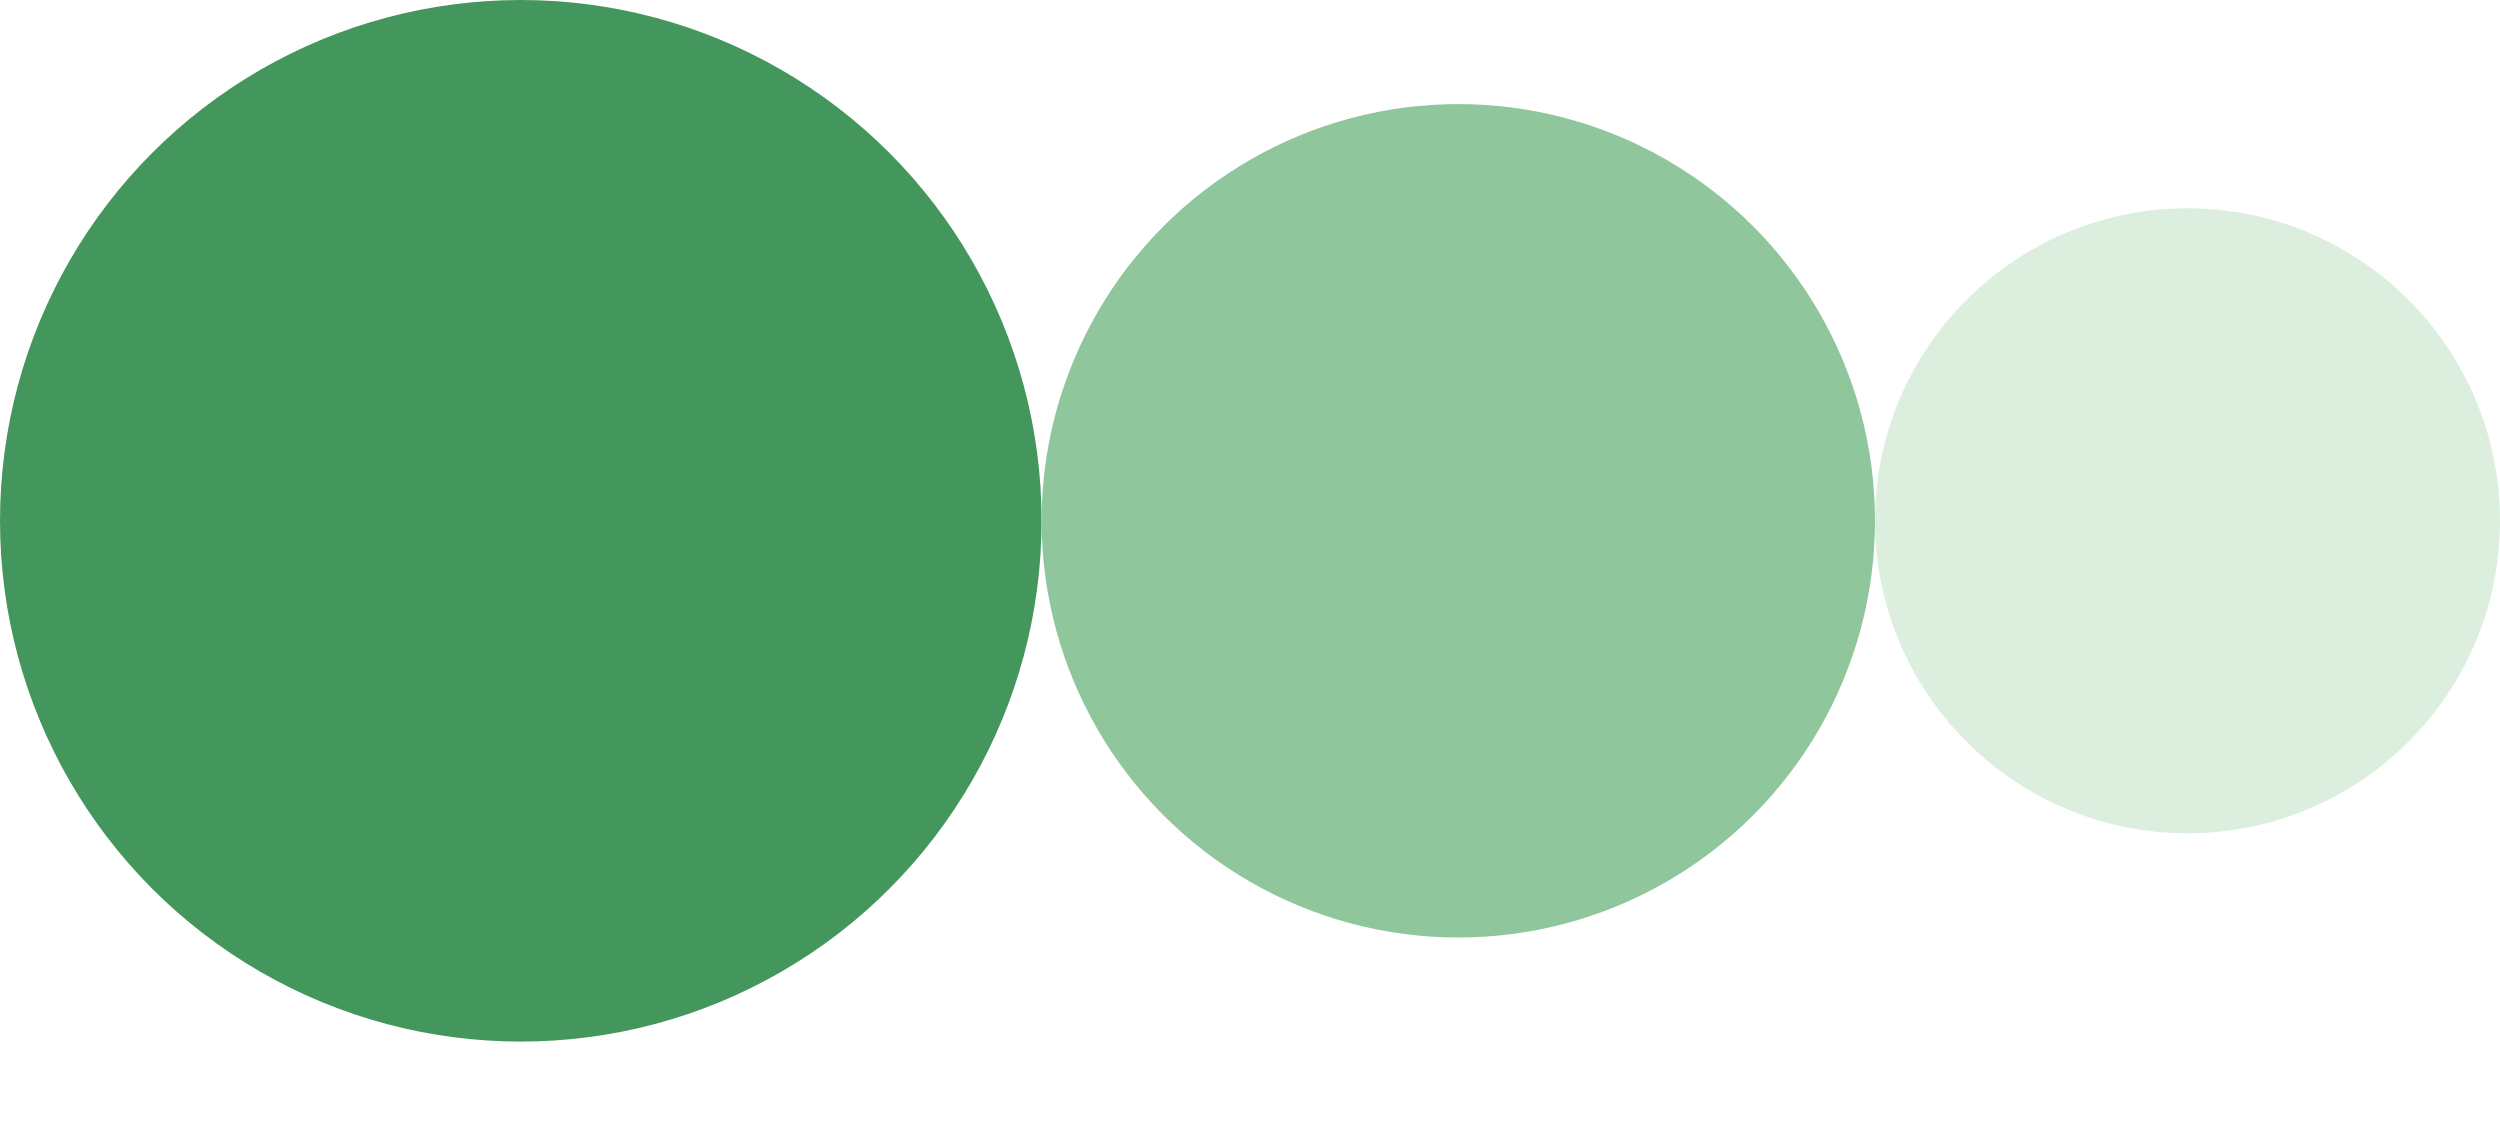
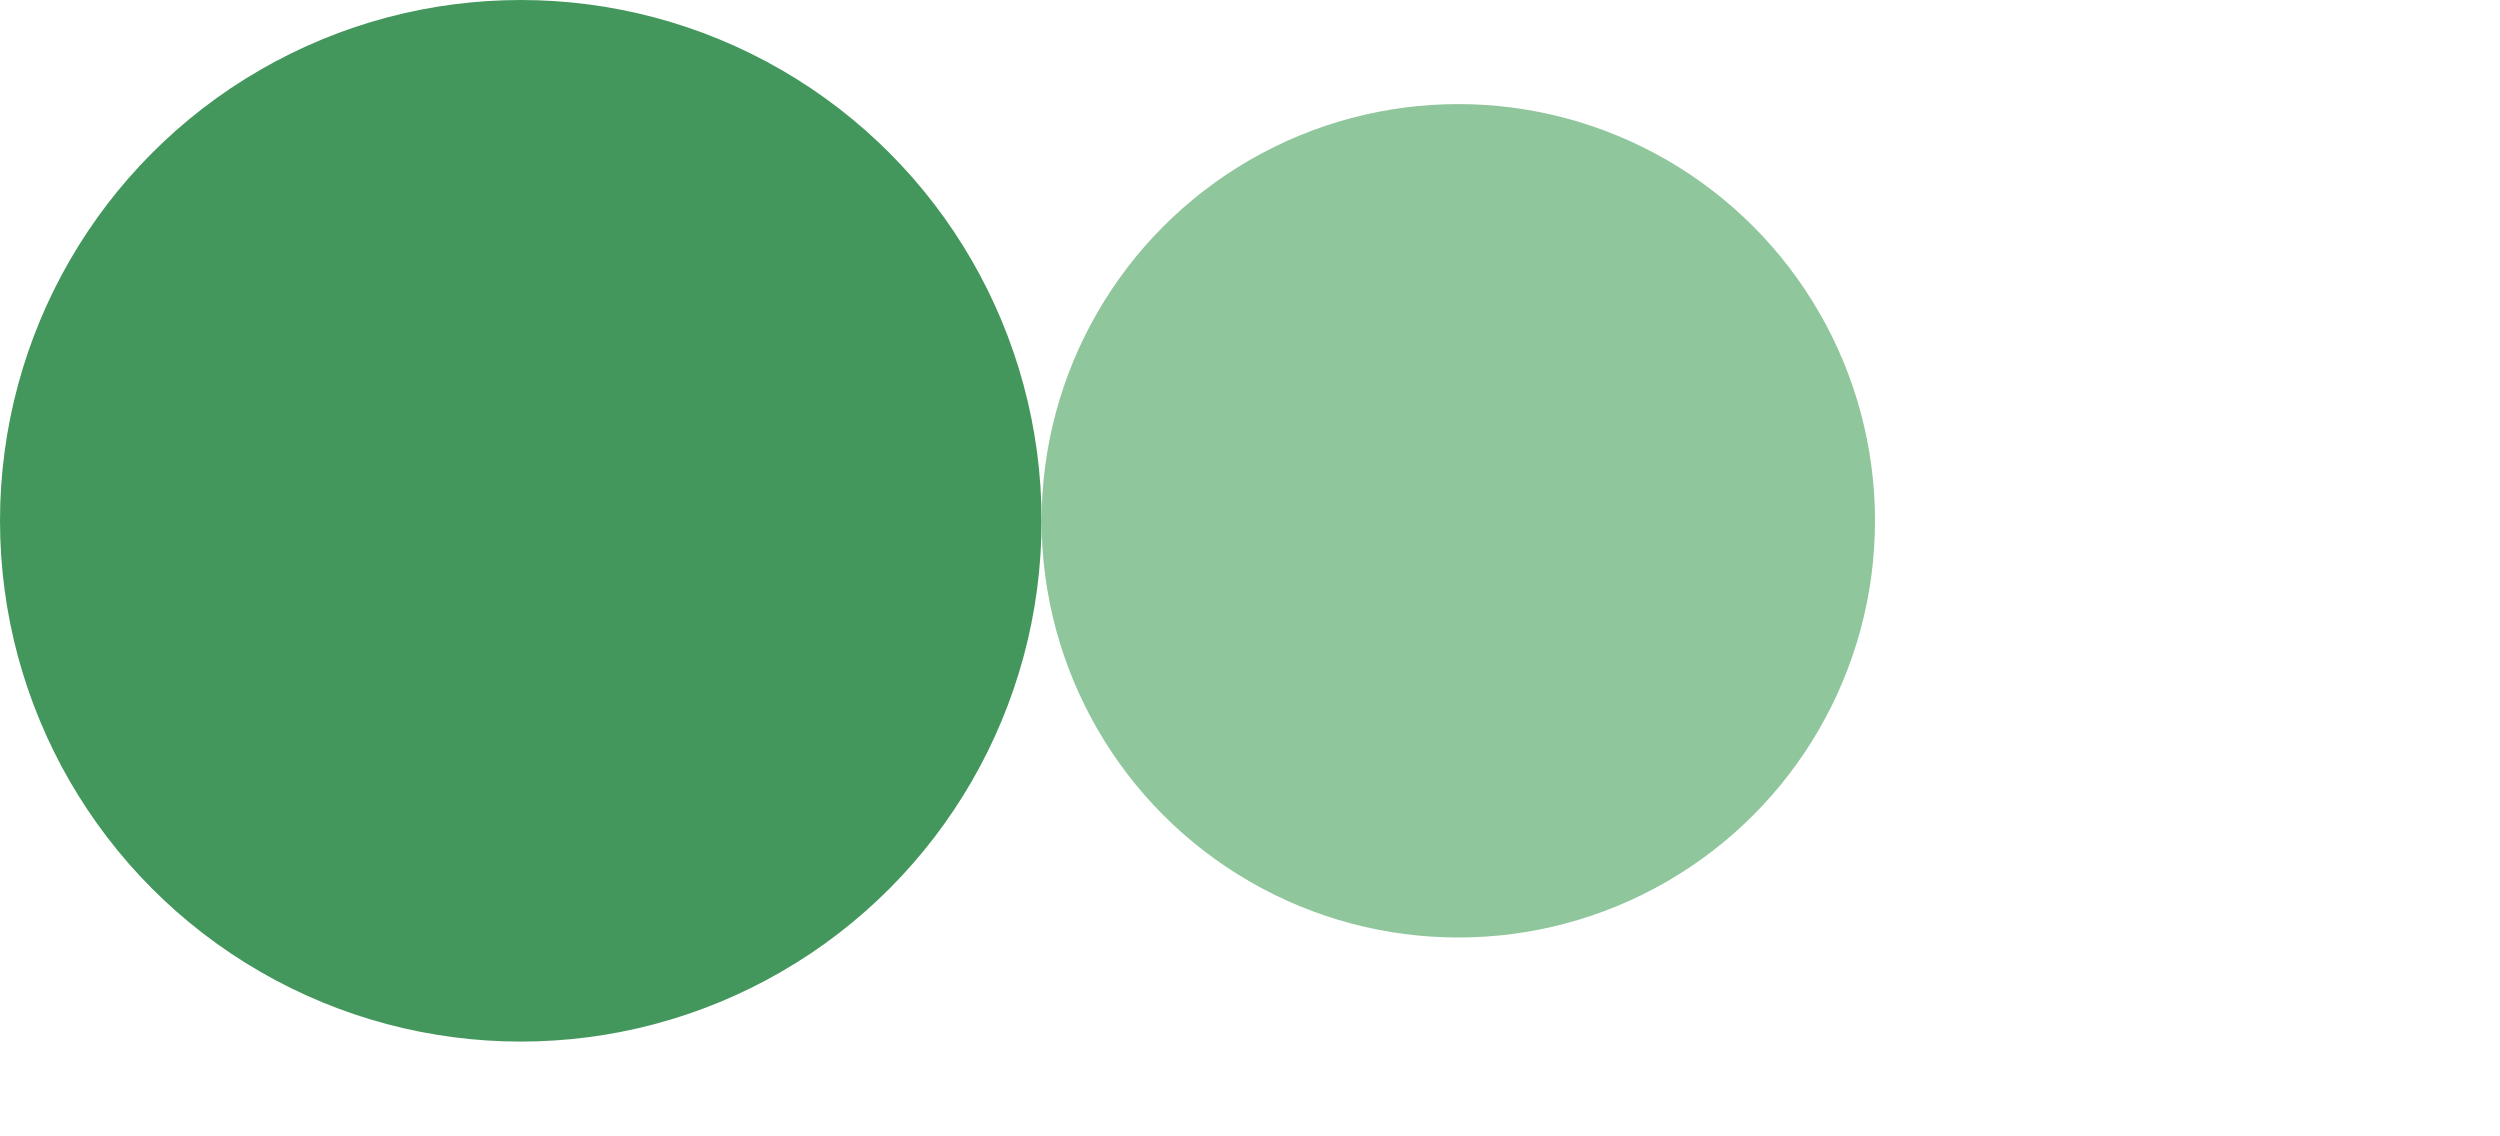
<svg xmlns="http://www.w3.org/2000/svg" width="22" height="10" viewBox="0 0 22 10" fill="none">
  <circle cx="4.583" cy="4.583" r="4.583" fill="#44975C" />
  <circle cx="12.833" cy="4.583" r="3.667" fill="#8FC69B" />
-   <circle cx="19.25" cy="4.583" r="2.75" fill="#DCEFDE" />
</svg>